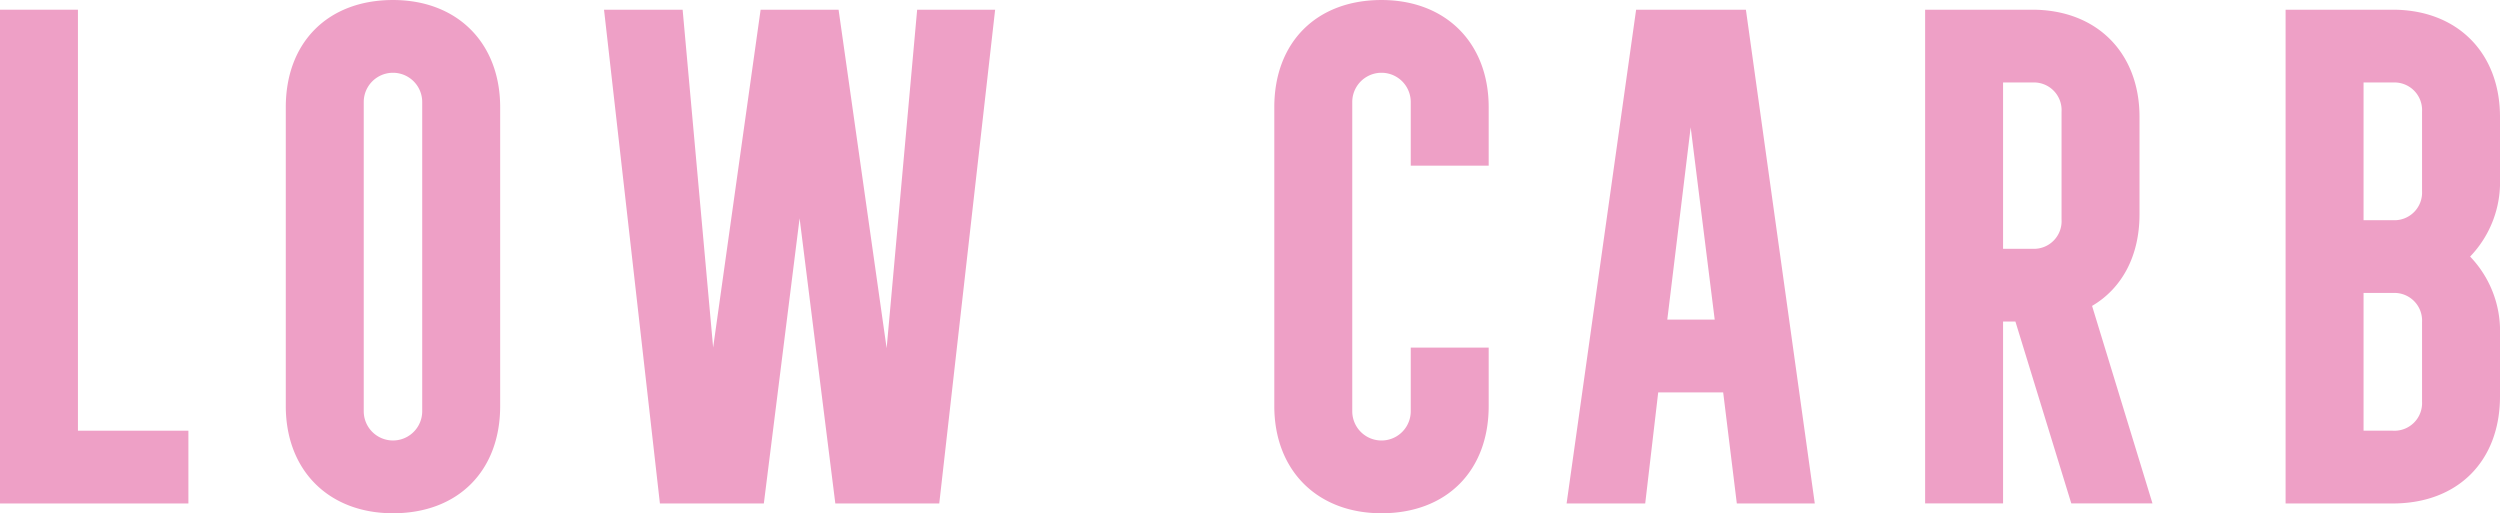
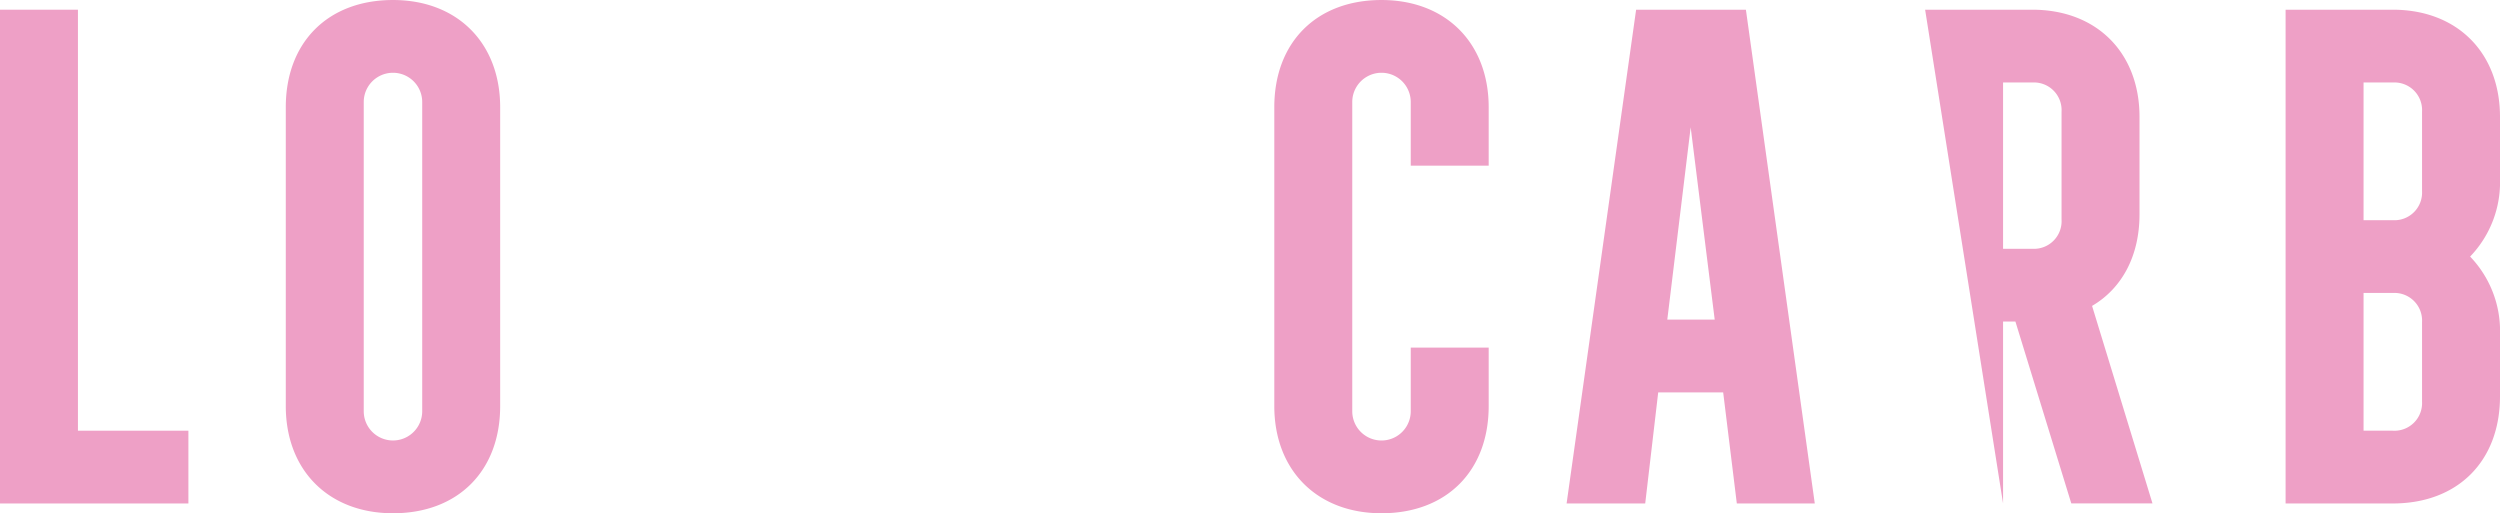
<svg xmlns="http://www.w3.org/2000/svg" width="262.191" height="53.827" viewBox="0 0 262.191 53.827">
  <g id="Group_2291" data-name="Group 2291" transform="translate(-506.37 -475.757)">
    <path id="Path_2673" data-name="Path 2673" d="M506.37,476.2h8.174v44.152h11.585v7.632H506.37Z" transform="translate(0 0.575)" fill="#eea0c6" />
    <path id="Path_2674" data-name="Path 2674" d="M519.479,518.343V487c0-6.813,4.429-11.242,11.242-11.242,6.745,0,11.242,4.5,11.242,11.242v31.344c0,6.811-4.429,11.242-11.242,11.242C523.974,529.584,519.479,525.087,519.479,518.343Zm14.308.544V486.455a3.066,3.066,0,0,0-6.132,0v32.432a3.066,3.066,0,1,0,6.132,0Z" transform="translate(16.863 0)" fill="#eea0c6" />
-     <path id="Path_2675" data-name="Path 2675" d="M534.077,476.2h8.244l3.2,35.429L550.5,476.2h8.176l5.041,35.5,3.2-35.5h8.178l-5.86,51.783h-10.9l-3.747-29.91-3.75,29.91h-10.9Z" transform="translate(35.641 0.575)" fill="#eea0c6" />
    <path id="Path_2676" data-name="Path 2676" d="M564.823,518.343V487c0-6.813,4.431-11.242,11.242-11.242,6.745,0,11.242,4.5,11.242,11.242v6.132h-8.174v-6.676a3.067,3.067,0,0,0-6.134,0v32.432a3.067,3.067,0,0,0,6.134,0v-6.678h8.174v6.134c0,6.811-4.426,11.242-11.242,11.242C569.32,529.584,564.823,525.087,564.823,518.343Z" transform="translate(75.191 0)" fill="#eea0c6" />
    <path id="Path_2677" data-name="Path 2677" d="M585.522,476.2h11.514l7.223,51.783h-8.176l-1.431-11.651h-6.813l-1.363,11.651h-8.245Zm8.242,32.5-2.52-20.168L588.792,508.7Z" transform="translate(92.438 0.575)" fill="#eea0c6" />
-     <path id="Path_2678" data-name="Path 2678" d="M594.677,476.2h11.242c6.745,0,11.242,4.5,11.242,11.242v10.222c0,4.36-1.841,7.764-4.975,9.6l6.335,20.714h-8.514l-5.862-19.077h-1.294v19.077h-8.174Zm11.242,25.074a2.9,2.9,0,0,0,3.066-3.066V486.9a2.9,2.9,0,0,0-3.066-3.066h-3.068v17.442Z" transform="translate(113.593 0.575)" fill="#eea0c6" />
+     <path id="Path_2678" data-name="Path 2678" d="M594.677,476.2h11.242c6.745,0,11.242,4.5,11.242,11.242v10.222c0,4.36-1.841,7.764-4.975,9.6l6.335,20.714h-8.514l-5.862-19.077h-1.294v19.077Zm11.242,25.074a2.9,2.9,0,0,0,3.066-3.066V486.9a2.9,2.9,0,0,0-3.066-3.066h-3.068v17.442Z" transform="translate(113.593 0.575)" fill="#eea0c6" />
    <path id="Path_2679" data-name="Path 2679" d="M611.212,476.2h11.244c6.745,0,11.242,4.5,11.242,11.242v6.473a11.258,11.258,0,0,1-3.135,8.176,11.261,11.261,0,0,1,3.135,8.176v6.475c0,6.811-4.431,11.242-11.242,11.242H611.212Zm11.244,22.075a2.9,2.9,0,0,0,3.066-3.064V486.9a2.9,2.9,0,0,0-3.066-3.066h-3.068v14.443Zm0,22.077a2.9,2.9,0,0,0,3.066-3.066v-8.313a2.9,2.9,0,0,0-3.066-3.066h-3.068v14.445Z" transform="translate(134.863 0.575)" fill="#eea0c6" />
  </g>
</svg>